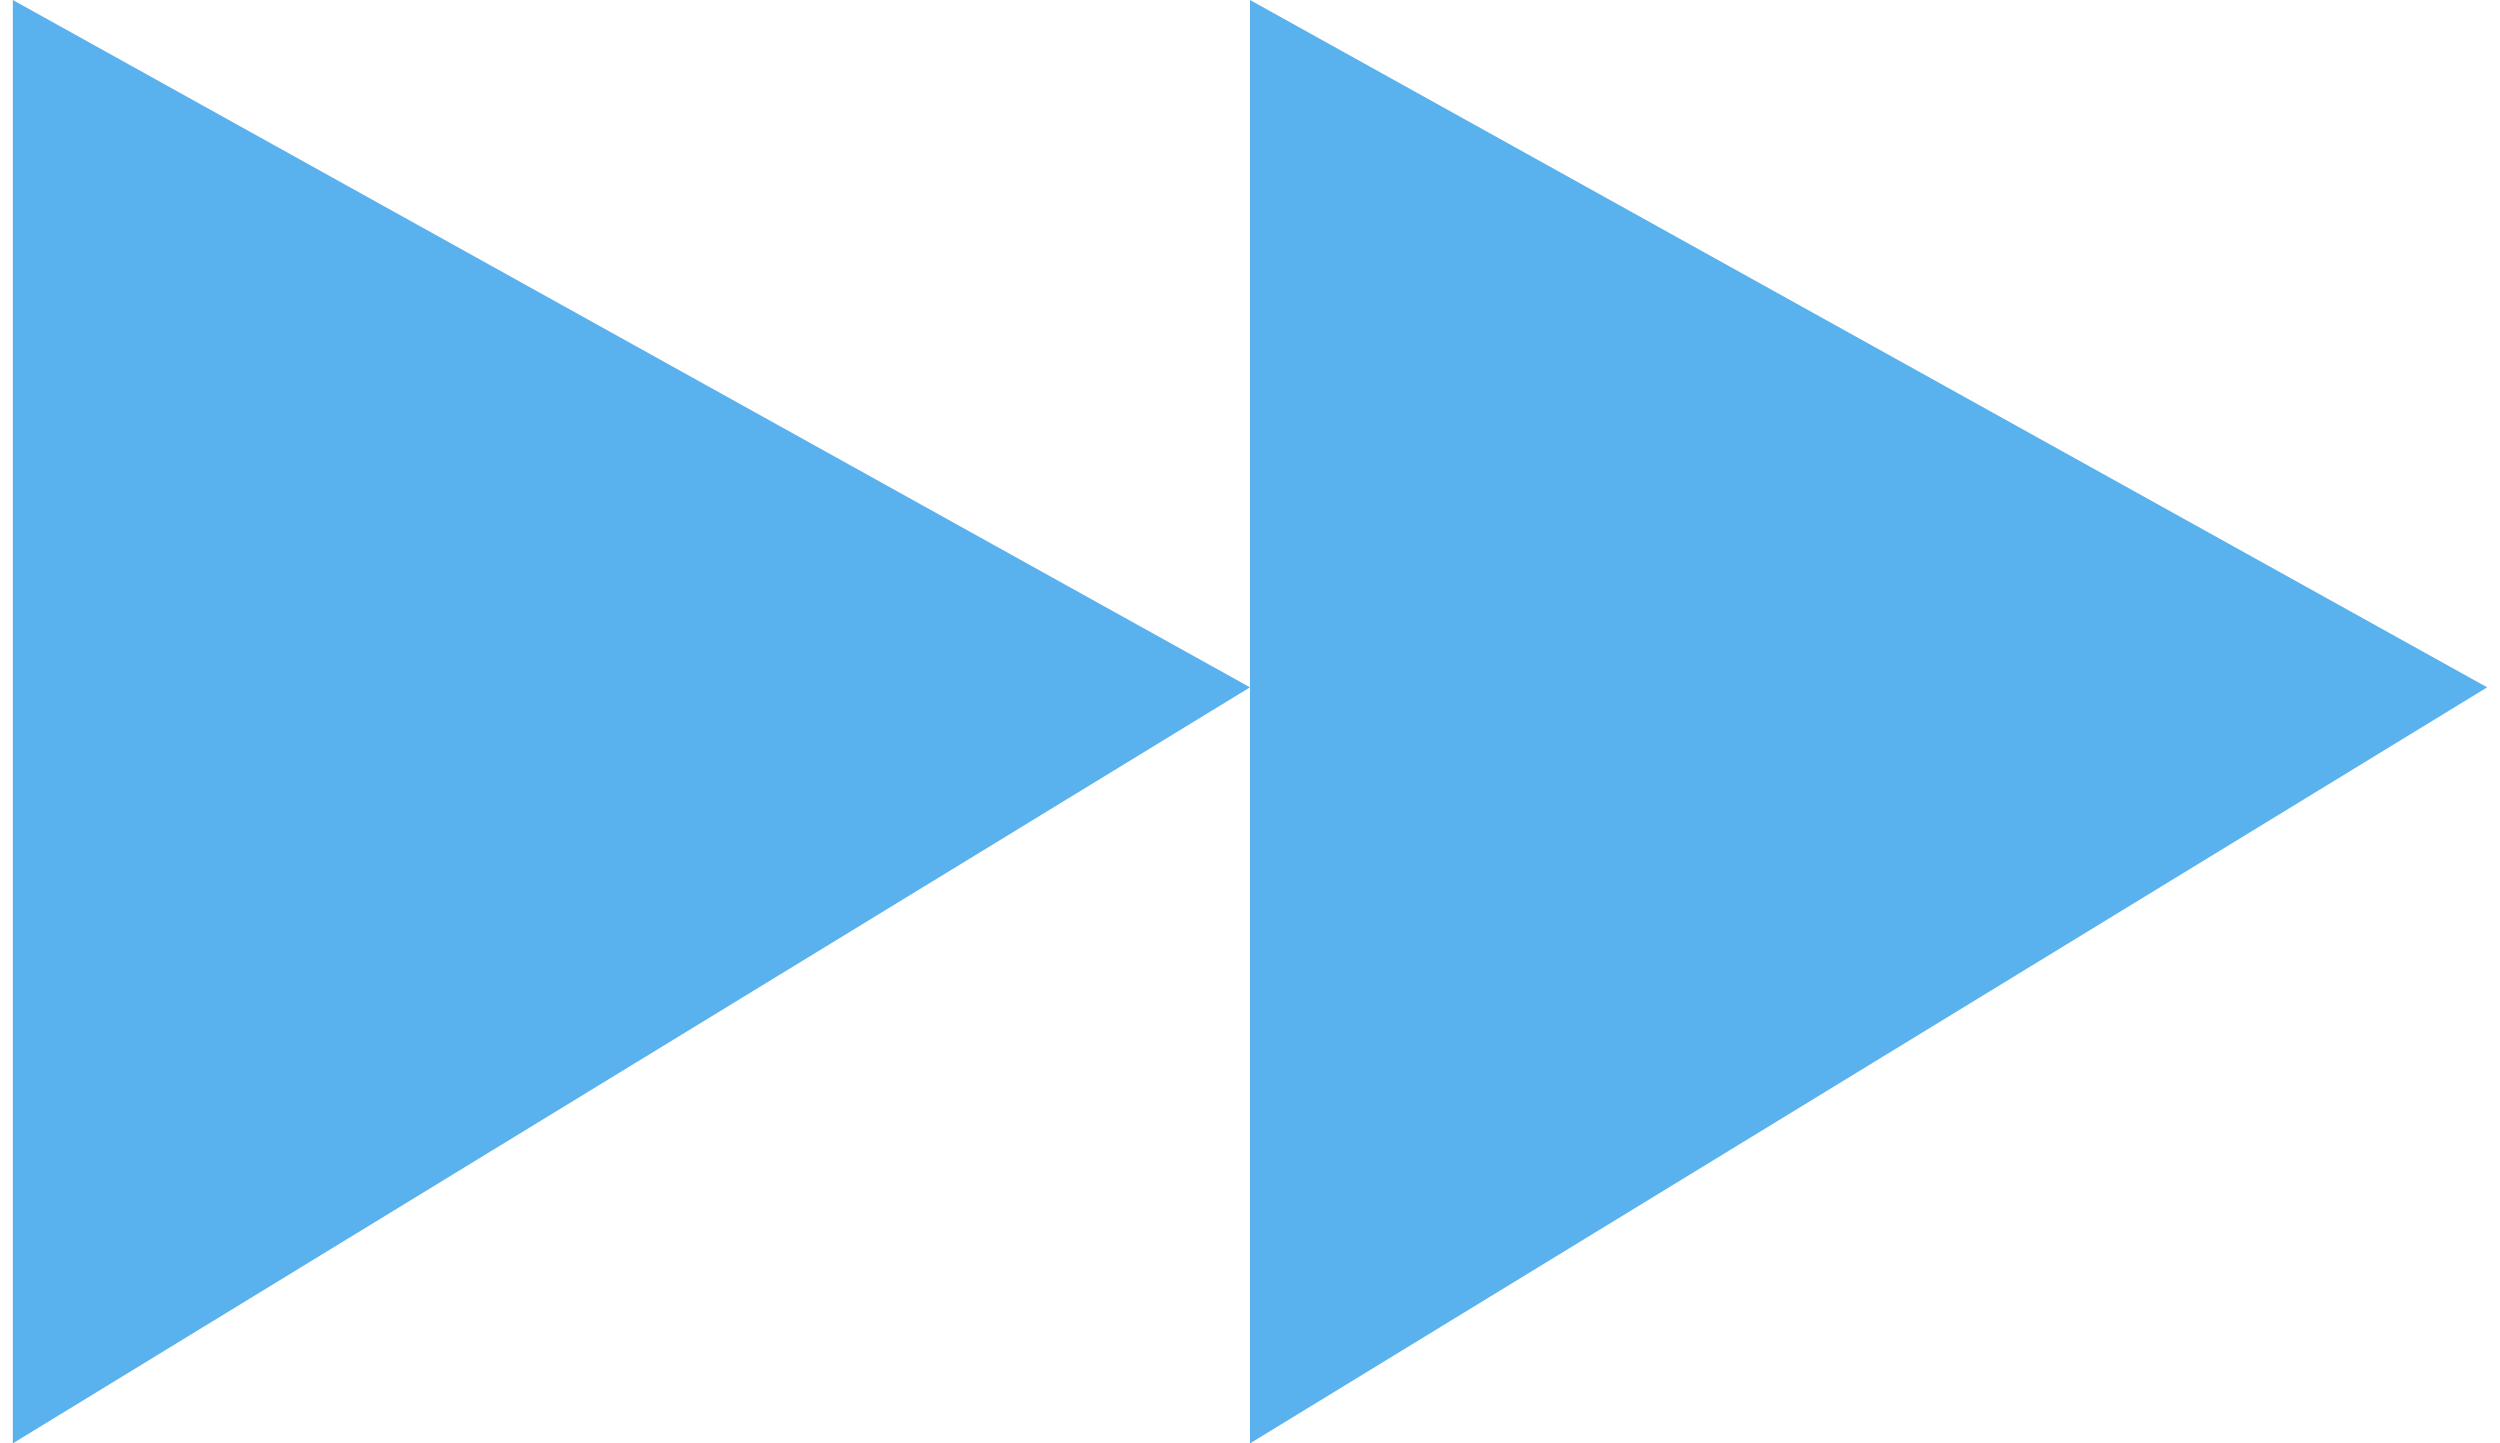
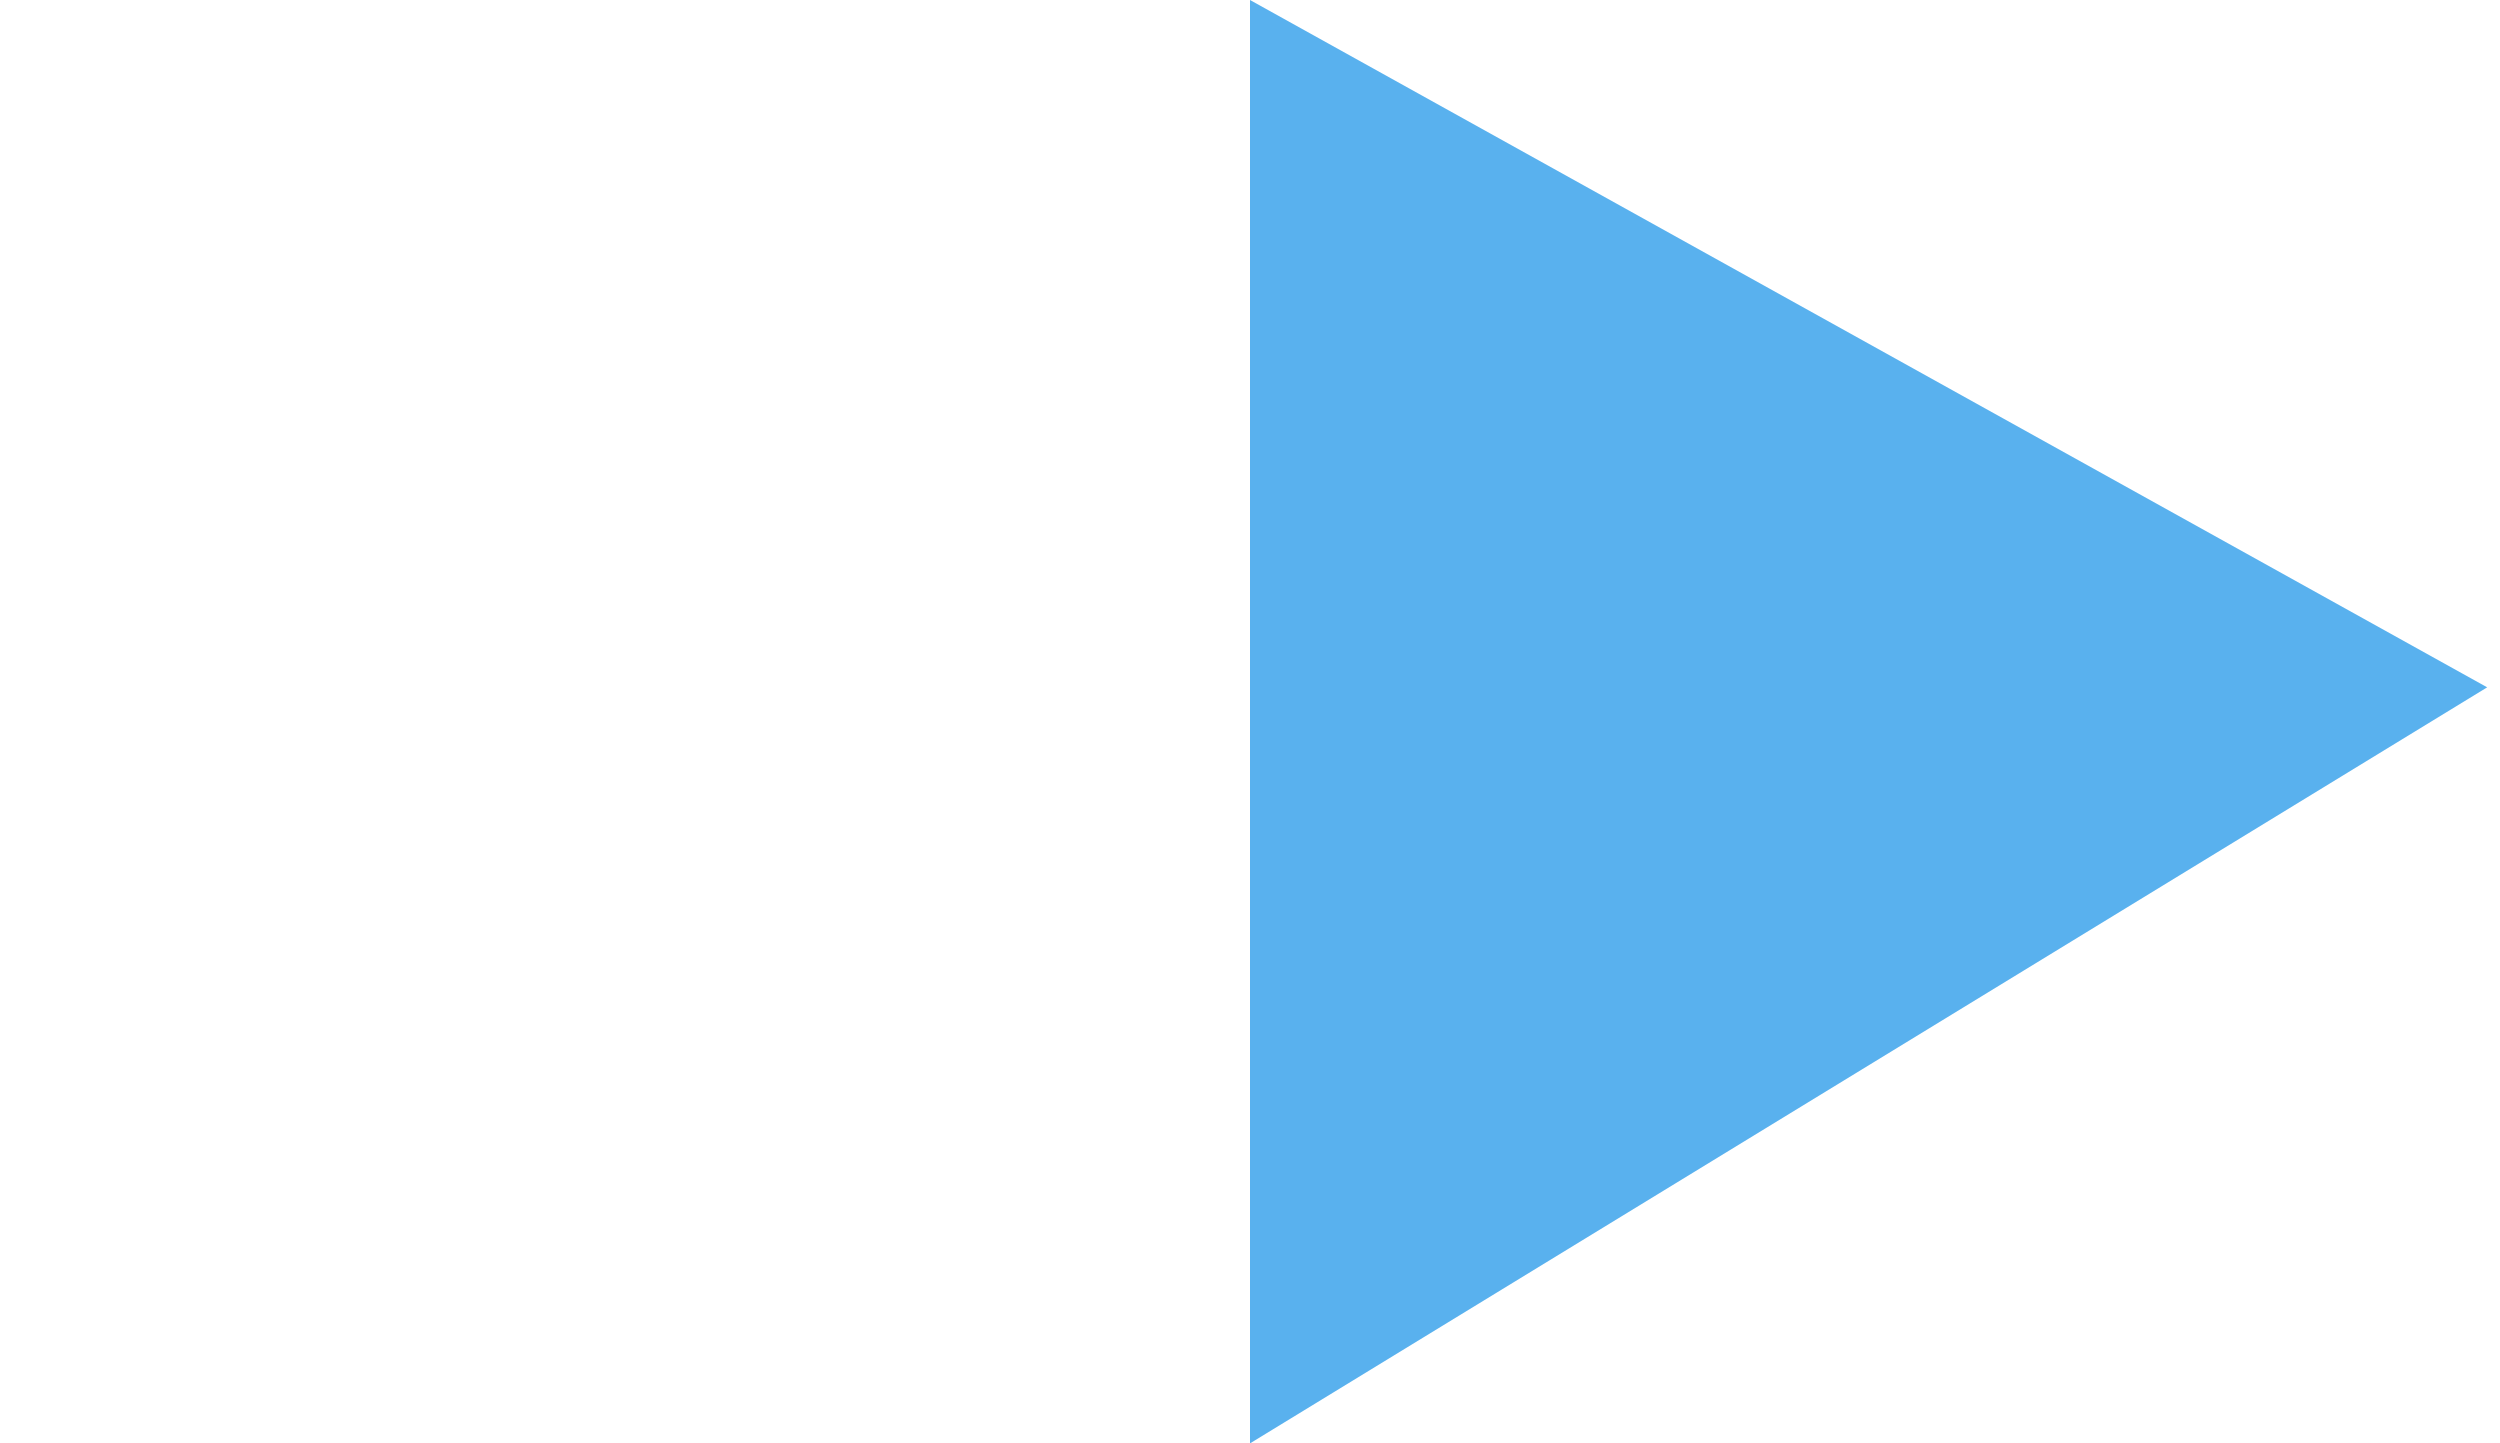
<svg xmlns="http://www.w3.org/2000/svg" xmlns:ns1="http://www.inkscape.org/namespaces/inkscape" xmlns:ns2="http://sodipodi.sourceforge.net/DTD/sodipodi-0.dtd" xml:space="preserve" width="13.555mm" height="7.826mm" version="1.1" style="shape-rendering:geometricPrecision; text-rendering:geometricPrecision; image-rendering:optimizeQuality; fill-rule:evenodd; clip-rule:evenodd" viewBox="0 0 36 21" id="svg5851" ns1:version="0.48.3.1 r9886" ns2:docname="Flat Style246-1.svg">
  <ns2:namedview pagecolor="#ffffff" bordercolor="#666666" borderopacity="1" objecttolerance="10" gridtolerance="10" guidetolerance="10" ns1:pageopacity="0" ns1:pageshadow="2" ns1:window-width="1440" ns1:window-height="837" id="namedview5865" showgrid="false" ns1:zoom="11.453891" ns1:cx="28.372652" ns1:cy="10.346461" ns1:window-x="-8" ns1:window-y="-8" ns1:window-maximized="1" ns1:current-layer="svg5851" />
  <defs id="defs5853">
    <style type="text/css" id="style5855">
   
    .fil0 {fill:#59B1EE;fill-rule:nonzero}
   
  </style>
  </defs>
  <g id="light" ns1:label="#g5877" transform="matrix(-1,0,0,1,36,0)">
    <g id="_2213614975248">
      <polygon class="fil0" points="0,10 18,21 18,0 " id="polygon5860" style="fill:#59b1ee;fill-rule:nonzero" />
    </g>
  </g>
  <g id="shape" ns1:label="#g5873" transform="matrix(-1,0,0,1,36,0)">
    <g id="_2213614974608">
-       <polygon class="fil0" points="18,10 36,21 36,0 " id="polygon5863" style="fill:#59b1ee;fill-rule:nonzero" />
-     </g>
+       </g>
  </g>
</svg>